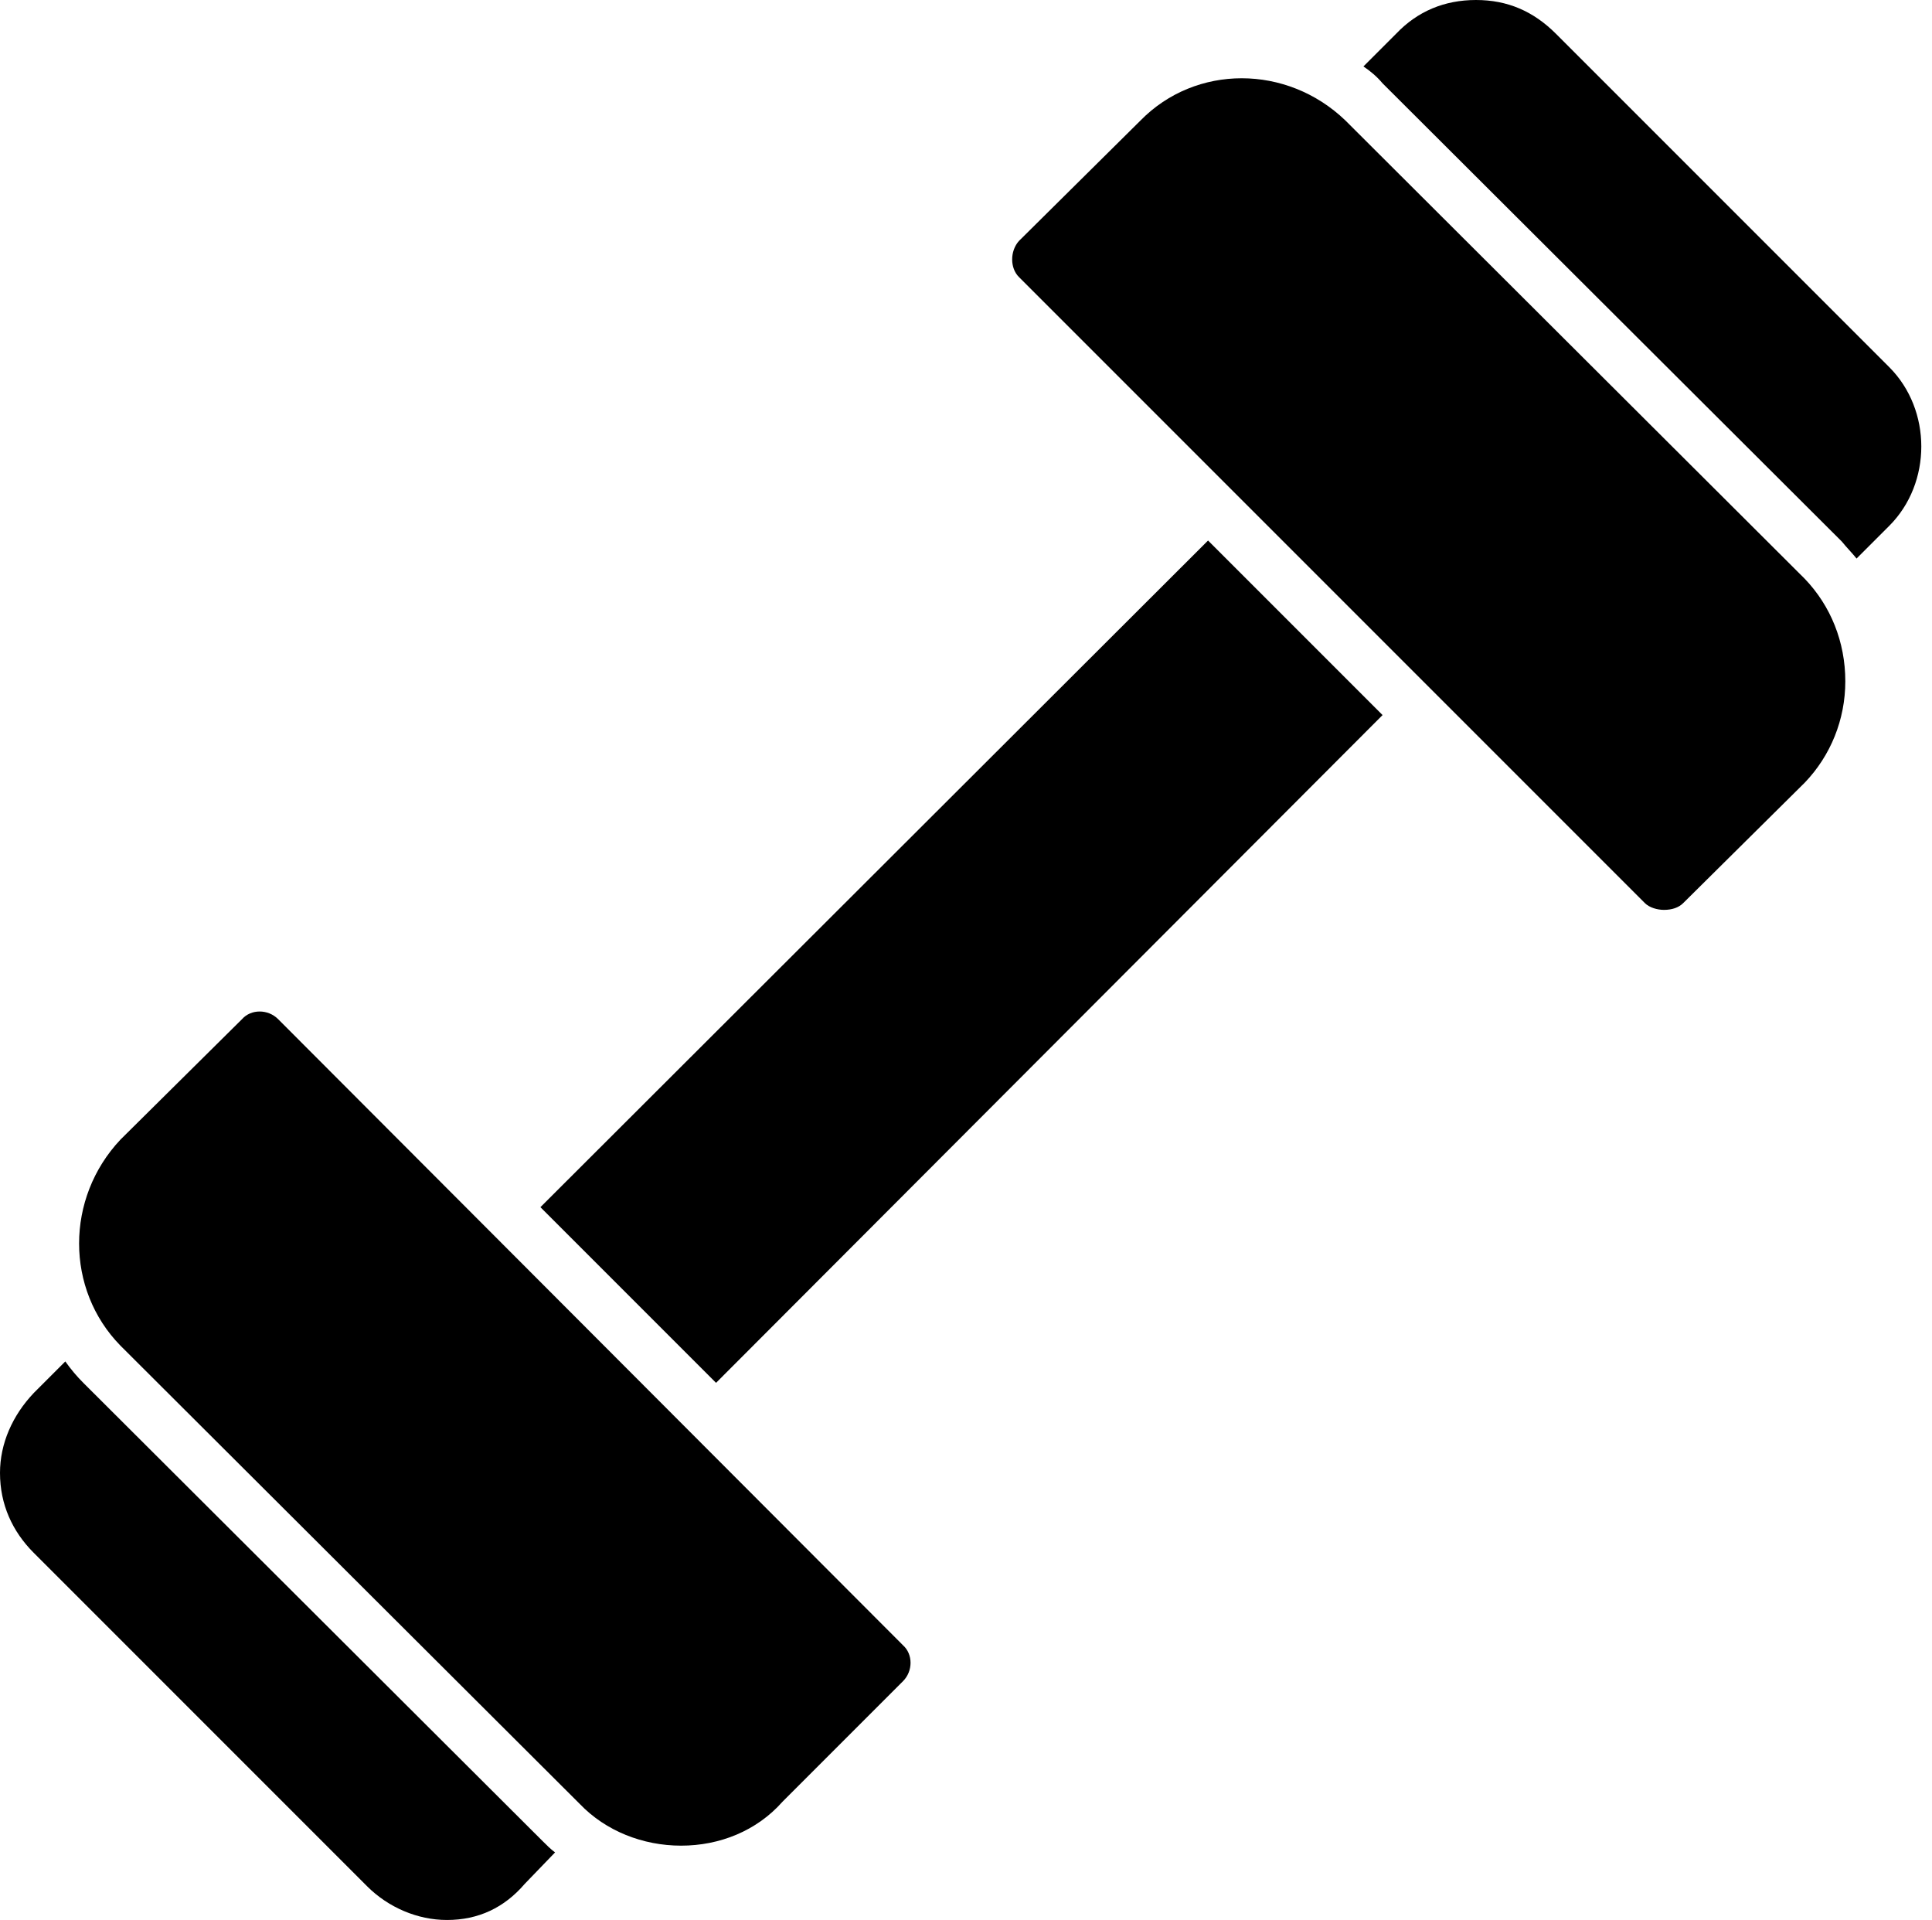
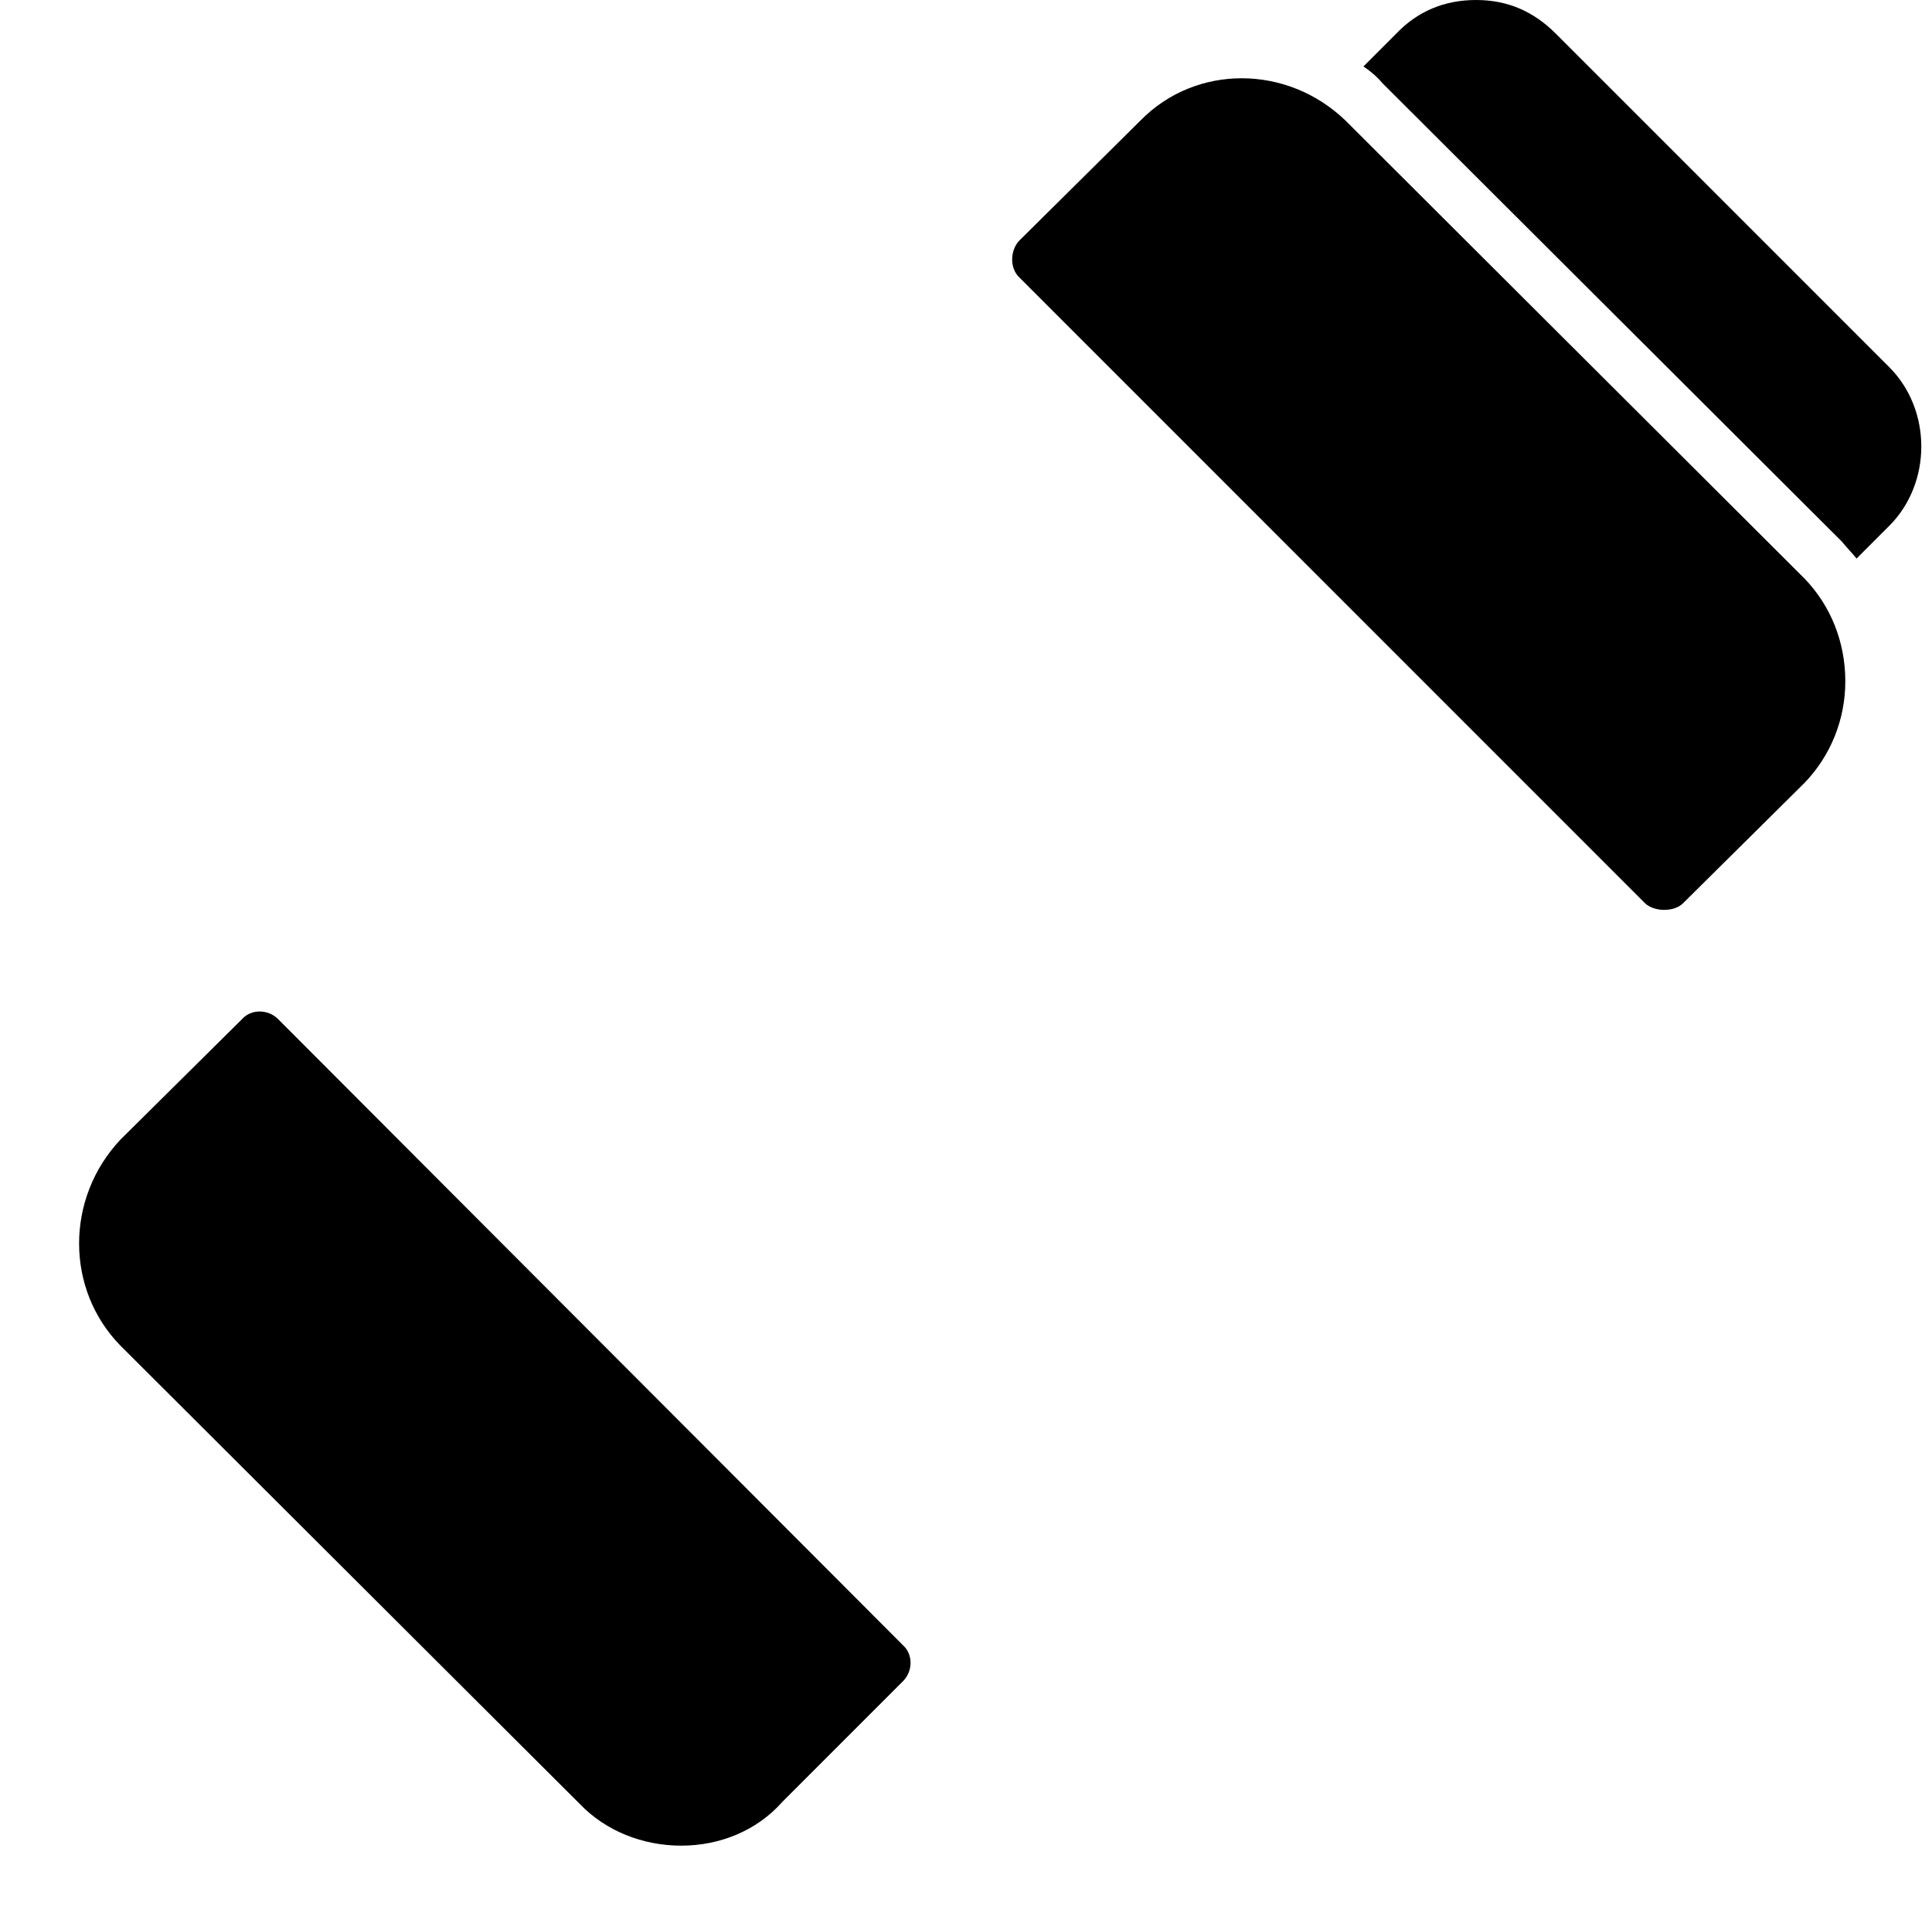
<svg xmlns="http://www.w3.org/2000/svg" clip-rule="evenodd" fill-rule="evenodd" height="1705.0" image-rendering="optimizeQuality" preserveAspectRatio="xMidYMid meet" shape-rendering="geometricPrecision" text-rendering="geometricPrecision" version="1.0" viewBox="0.0 1.0 1716.0 1705.0" width="1716.0" zoomAndPan="magnify">
  <g id="change1_1">
-     <path d="M480 1073L1073 481 1228 636 636 1229z" />
    <path d="M1478 809c-6,0 -13,-2 -17,-6l-556 -556c-8,-8 -8,-23 0,-32l108 -107c49,-50 130,-50 182,0l408 407c23,24 36,56 36,91 0,34 -13,66 -36,90l-108 107c-4,4 -10,6 -17,6z" />
    <path d="M1211 60l29 -29c19,-20 43,-30 71,-30 28,0 51,10 71,30l296 296c38,38 38,103 0,141l-29 29c-4,-5 -9,-10 -13,-15l-408 -407c-5,-6 -11,-11 -17,-15z" />
    <path d="M605 1640c-34,0 -67,-13 -90,-37l-408 -407c-49,-50 -49,-131 0,-183l108 -107c8,-9 23,-9 32,0l555 556c9,8 9,23 0,32l-107 107c-23,26 -56,39 -90,39z" />
-     <path d="M397 1706c-26,0 -52,-11 -71,-30l-296 -296c-19,-19 -30,-43 -30,-71 0,-26 11,-51 30,-71l28 -28c5,7 10,13 16,19l408 407c4,4 7,7 11,10l-27 28c-18,21 -41,32 -69,32z" />
  </g>
</svg>